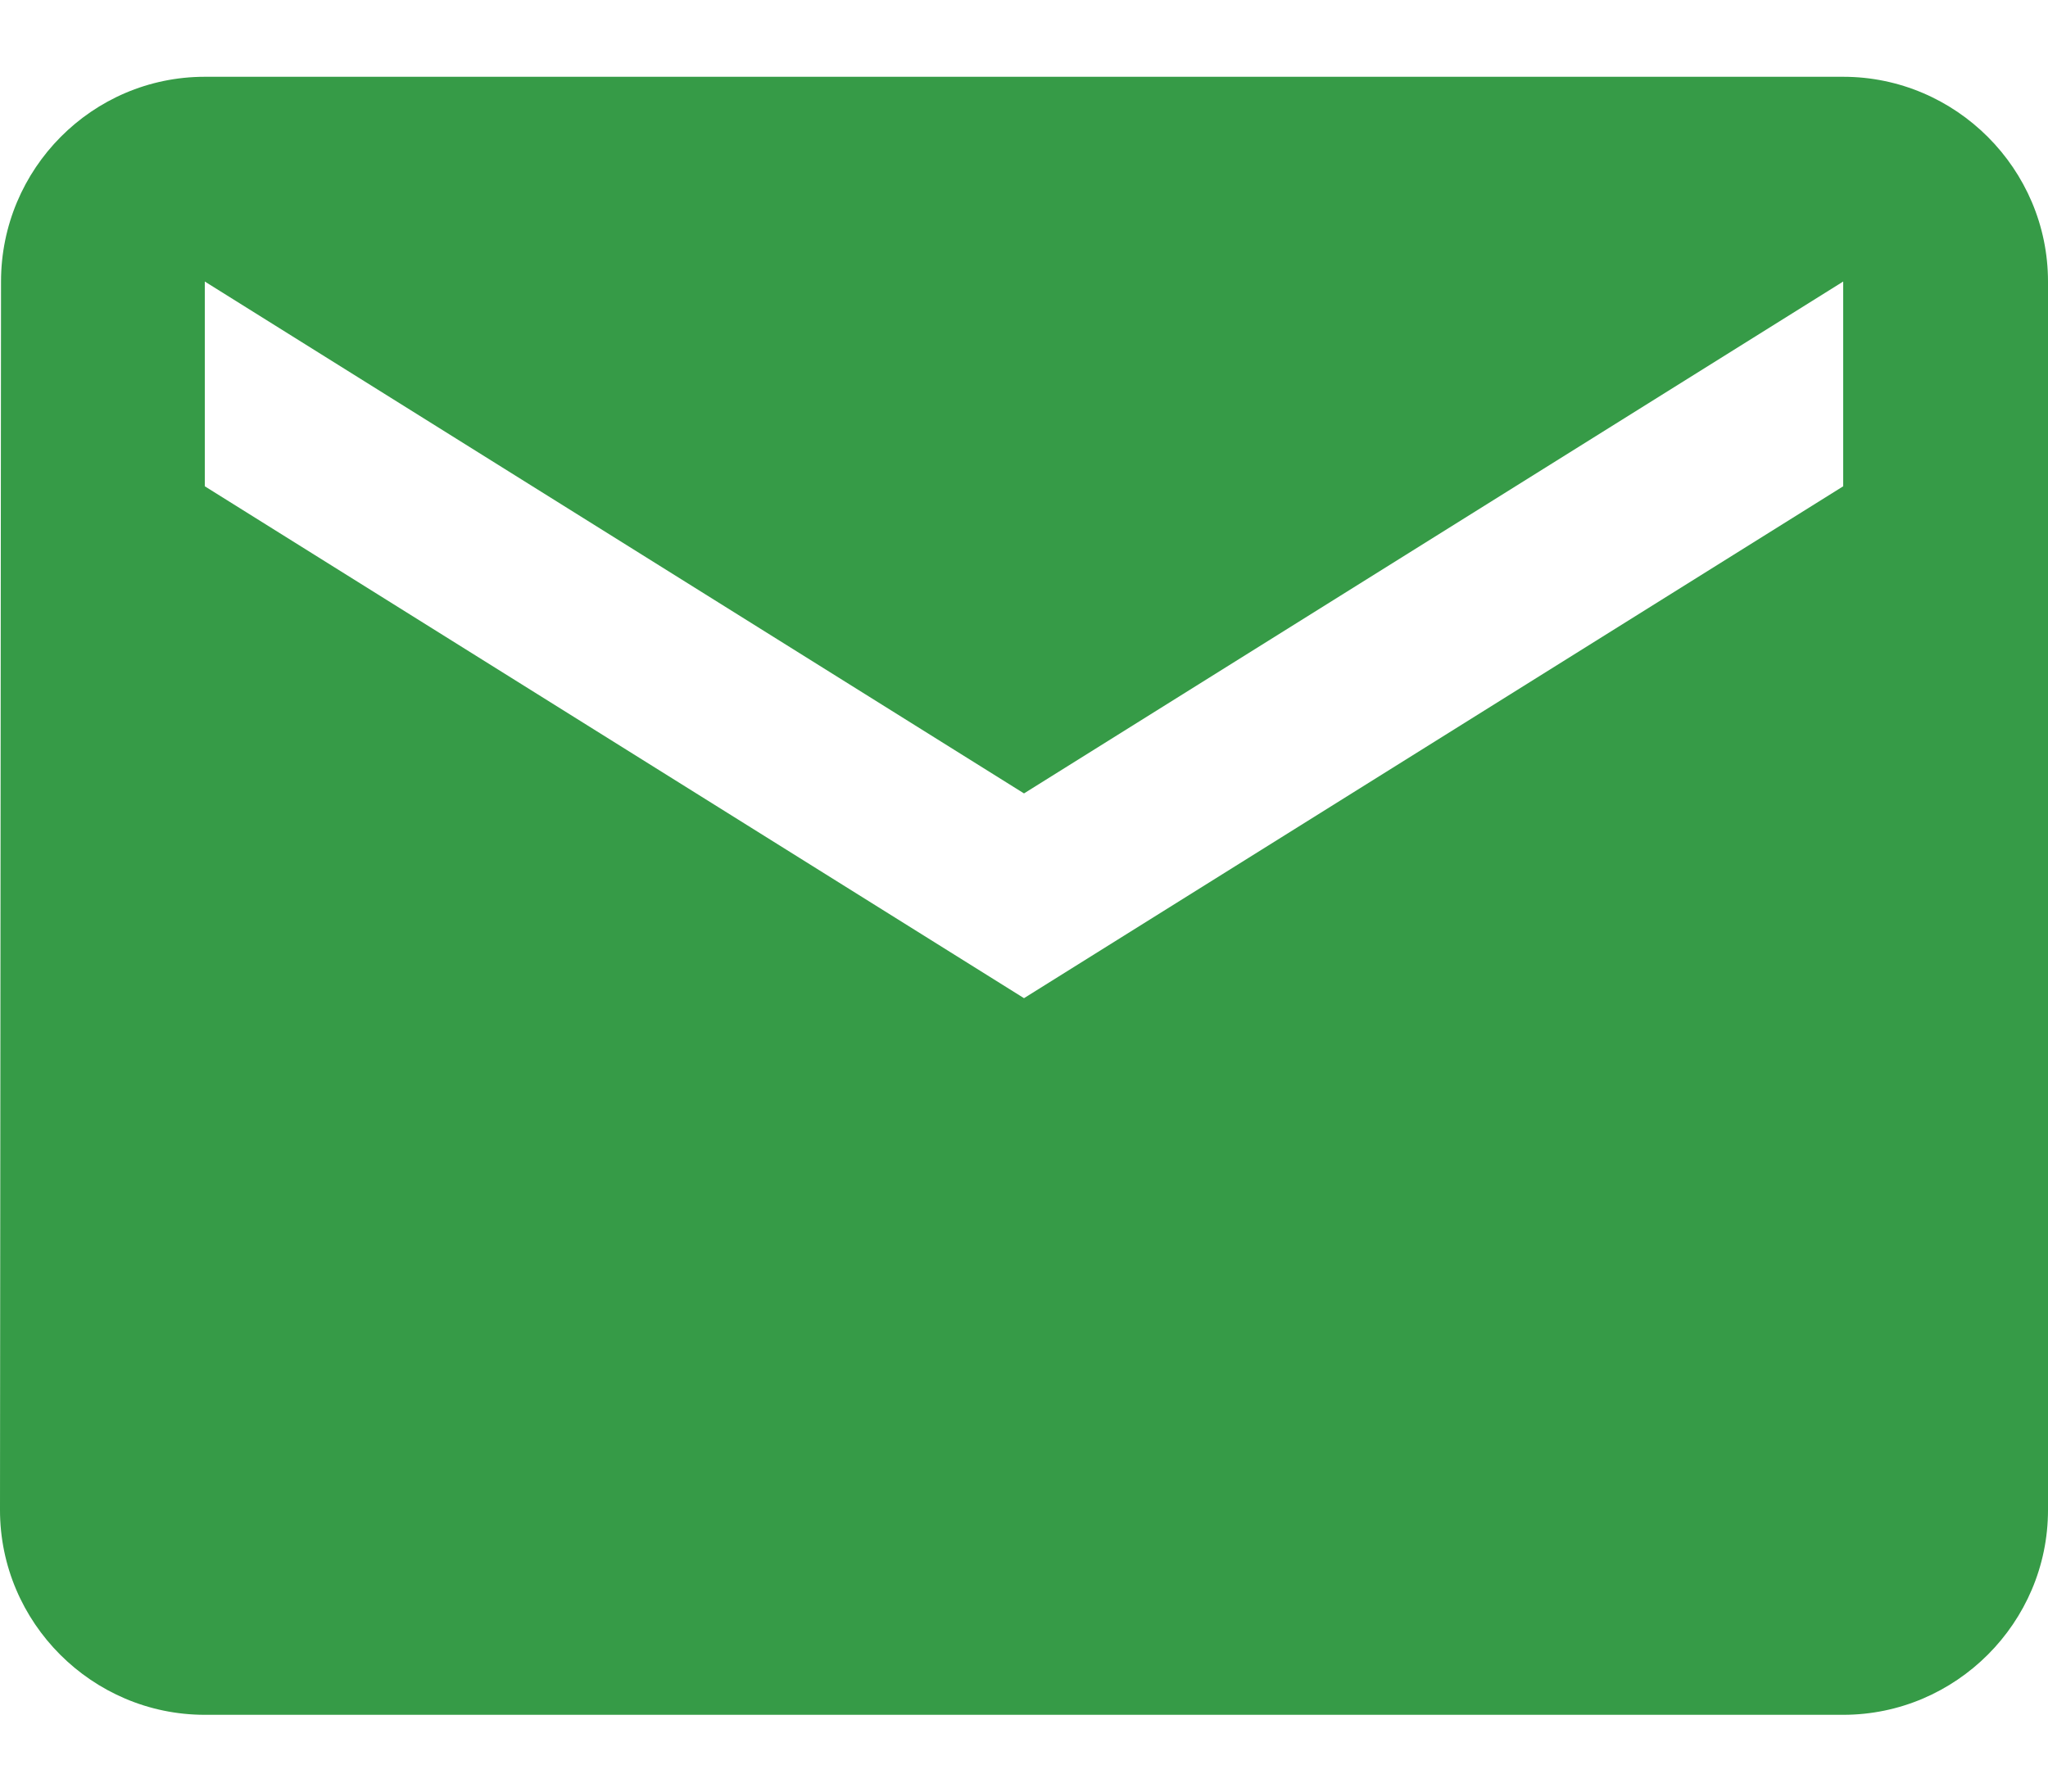
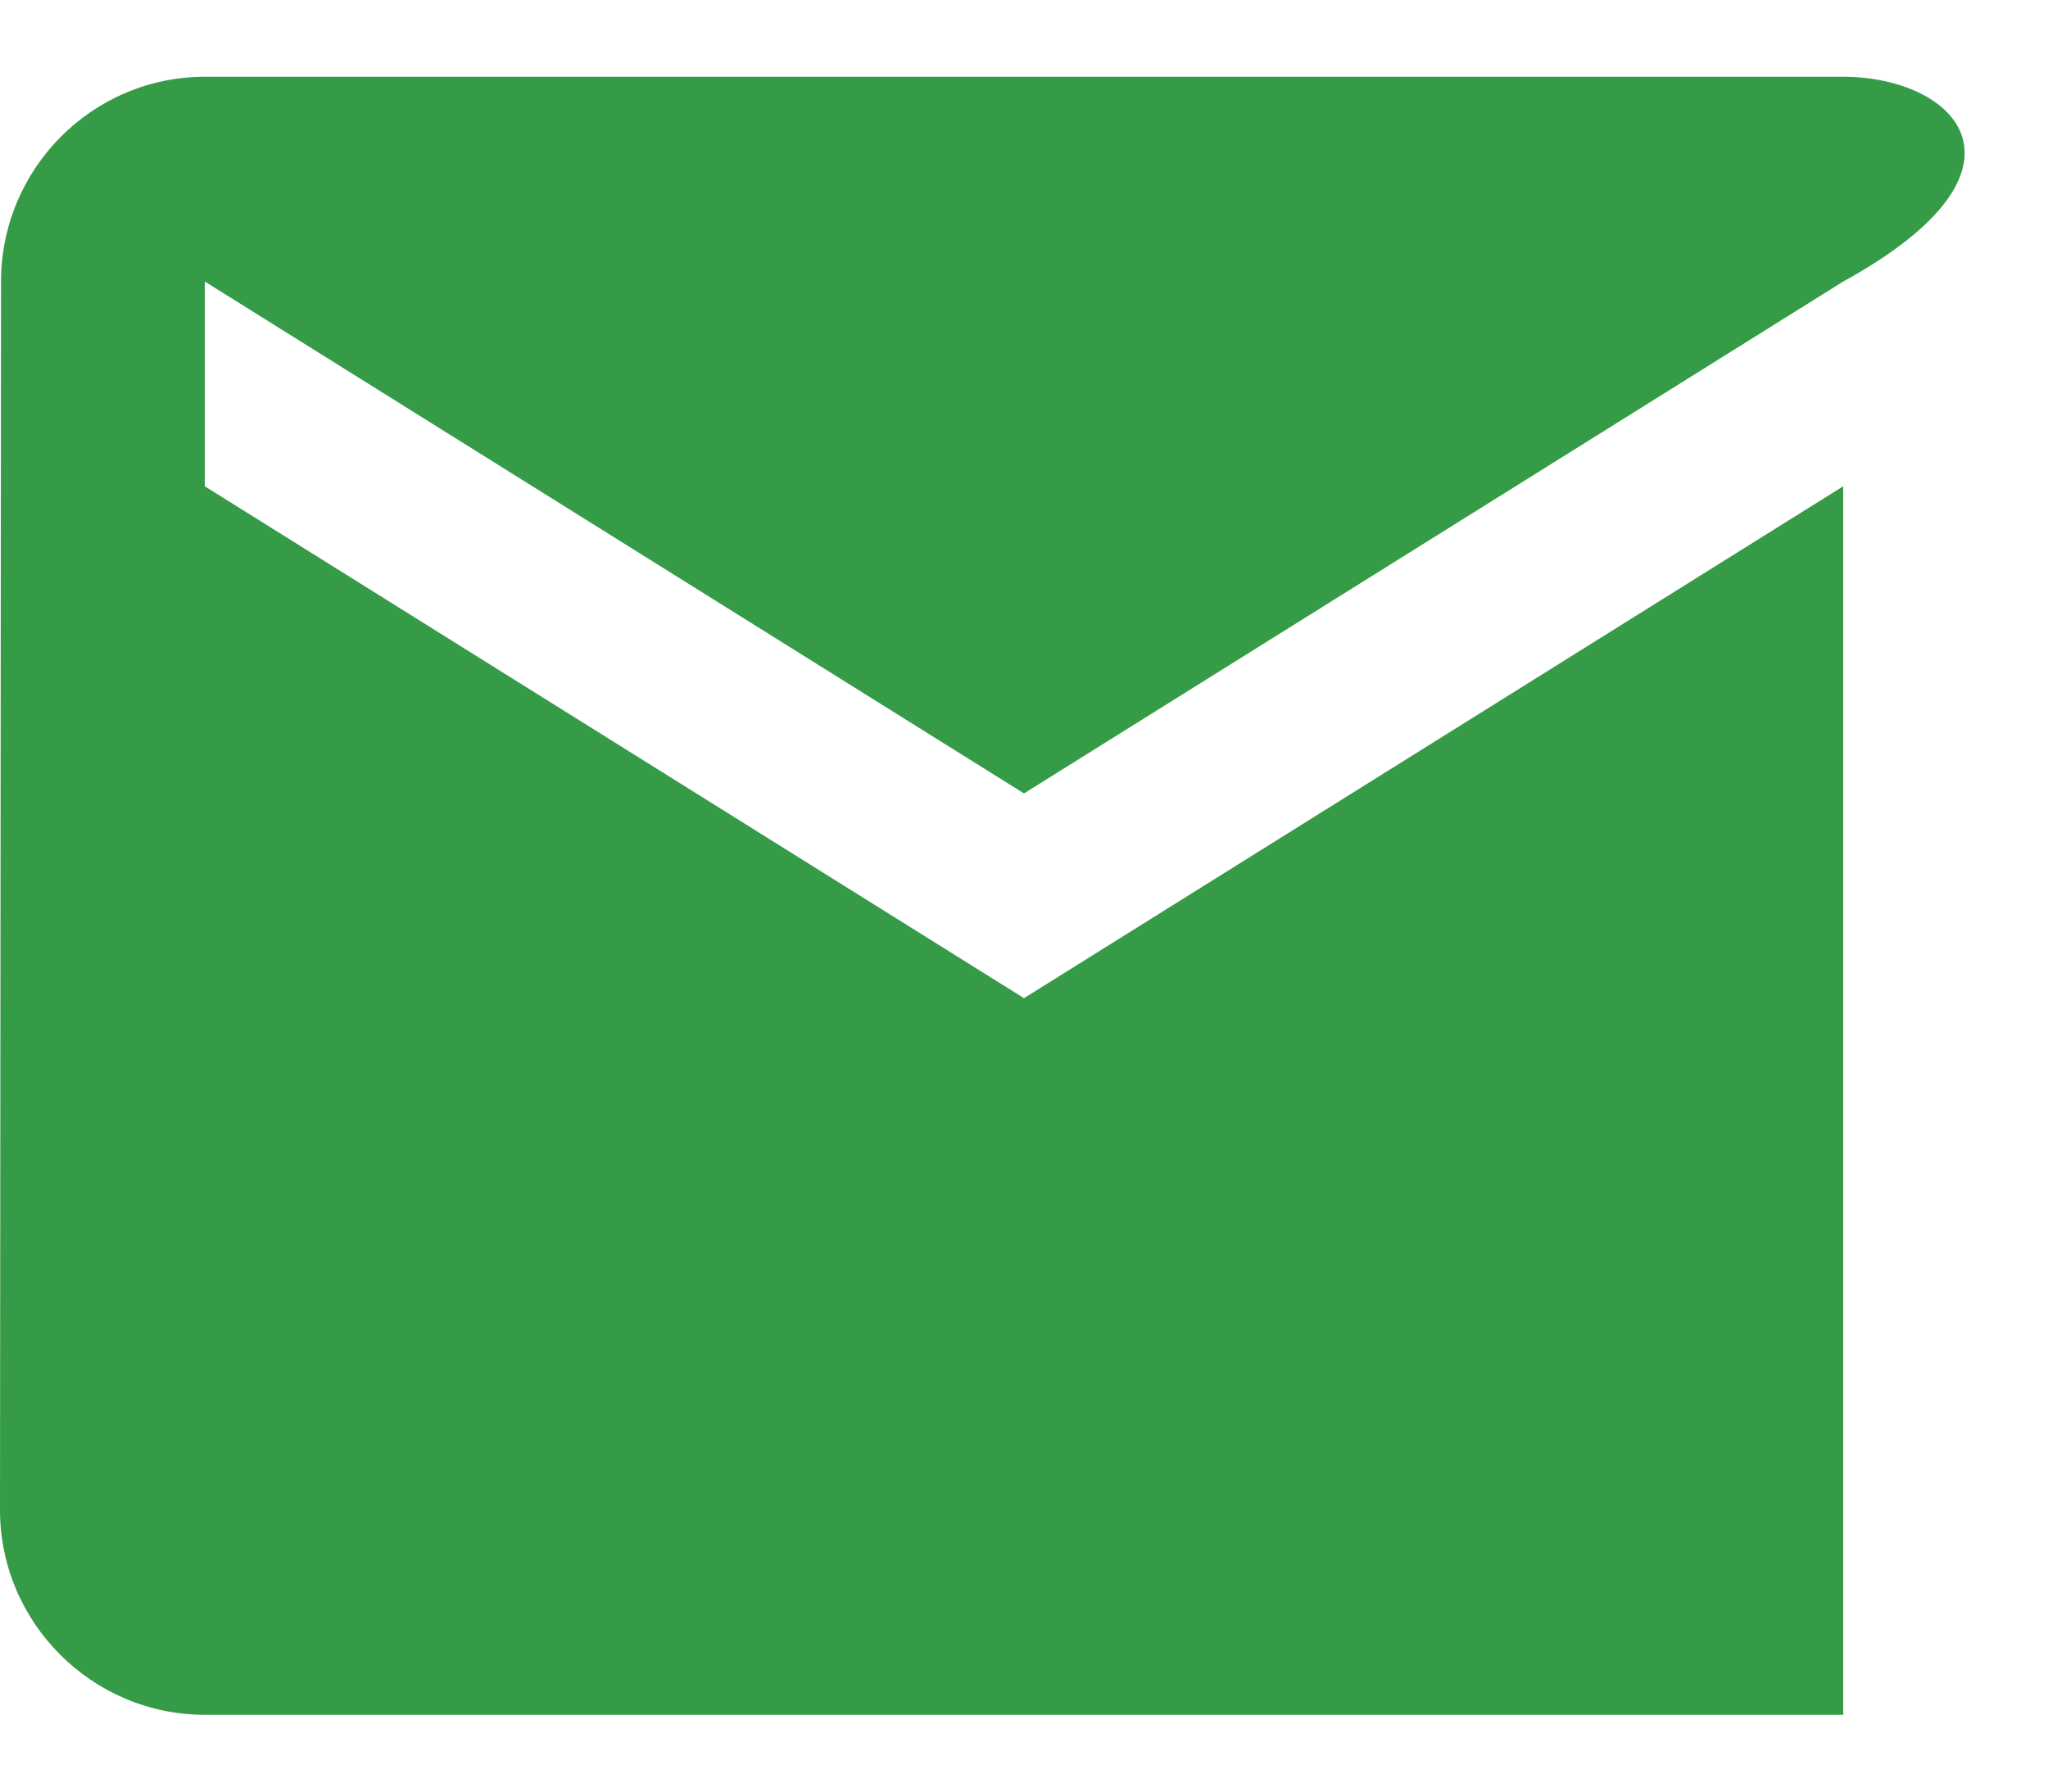
<svg xmlns="http://www.w3.org/2000/svg" width="16" height="14" viewBox="0 0 16 14" fill="none">
-   <path d="M14.4 0.6H1.6C0.72 0.6 0.008 1.32 0.008 2.2L0 11.8C0 12.68 0.72 13.4 1.6 13.4H14.4C15.28 13.4 16 12.68 16 11.8V2.2C16 1.32 15.28 0.6 14.4 0.6ZM14.4 3.8L8 7.8L1.6 3.8V2.2L8 6.2L14.4 2.2V3.8Z" fill="#369B47" />
+   <path d="M14.4 0.6H1.6C0.72 0.6 0.008 1.32 0.008 2.2L0 11.8C0 12.68 0.72 13.4 1.6 13.4H14.4V2.2C16 1.32 15.28 0.6 14.4 0.6ZM14.4 3.8L8 7.8L1.6 3.8V2.2L8 6.2L14.4 2.2V3.8Z" fill="#369B47" />
</svg>